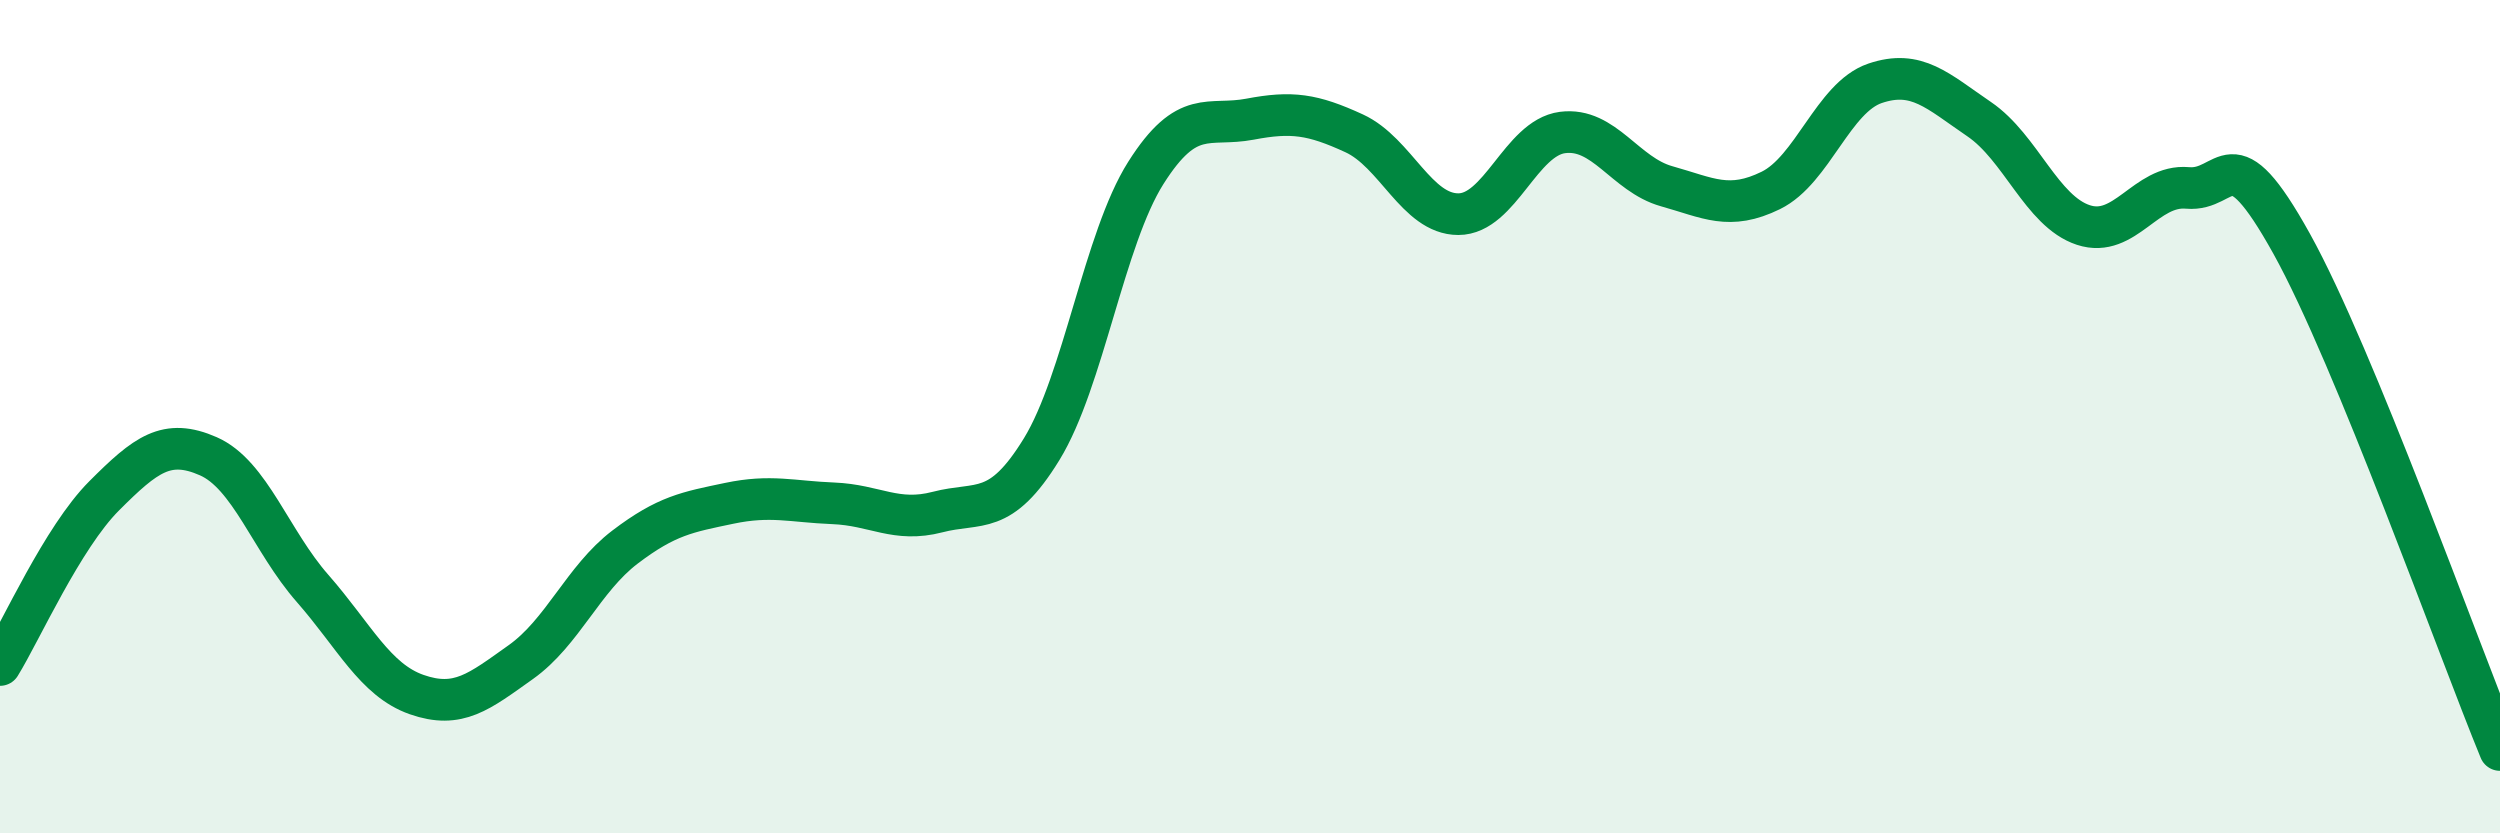
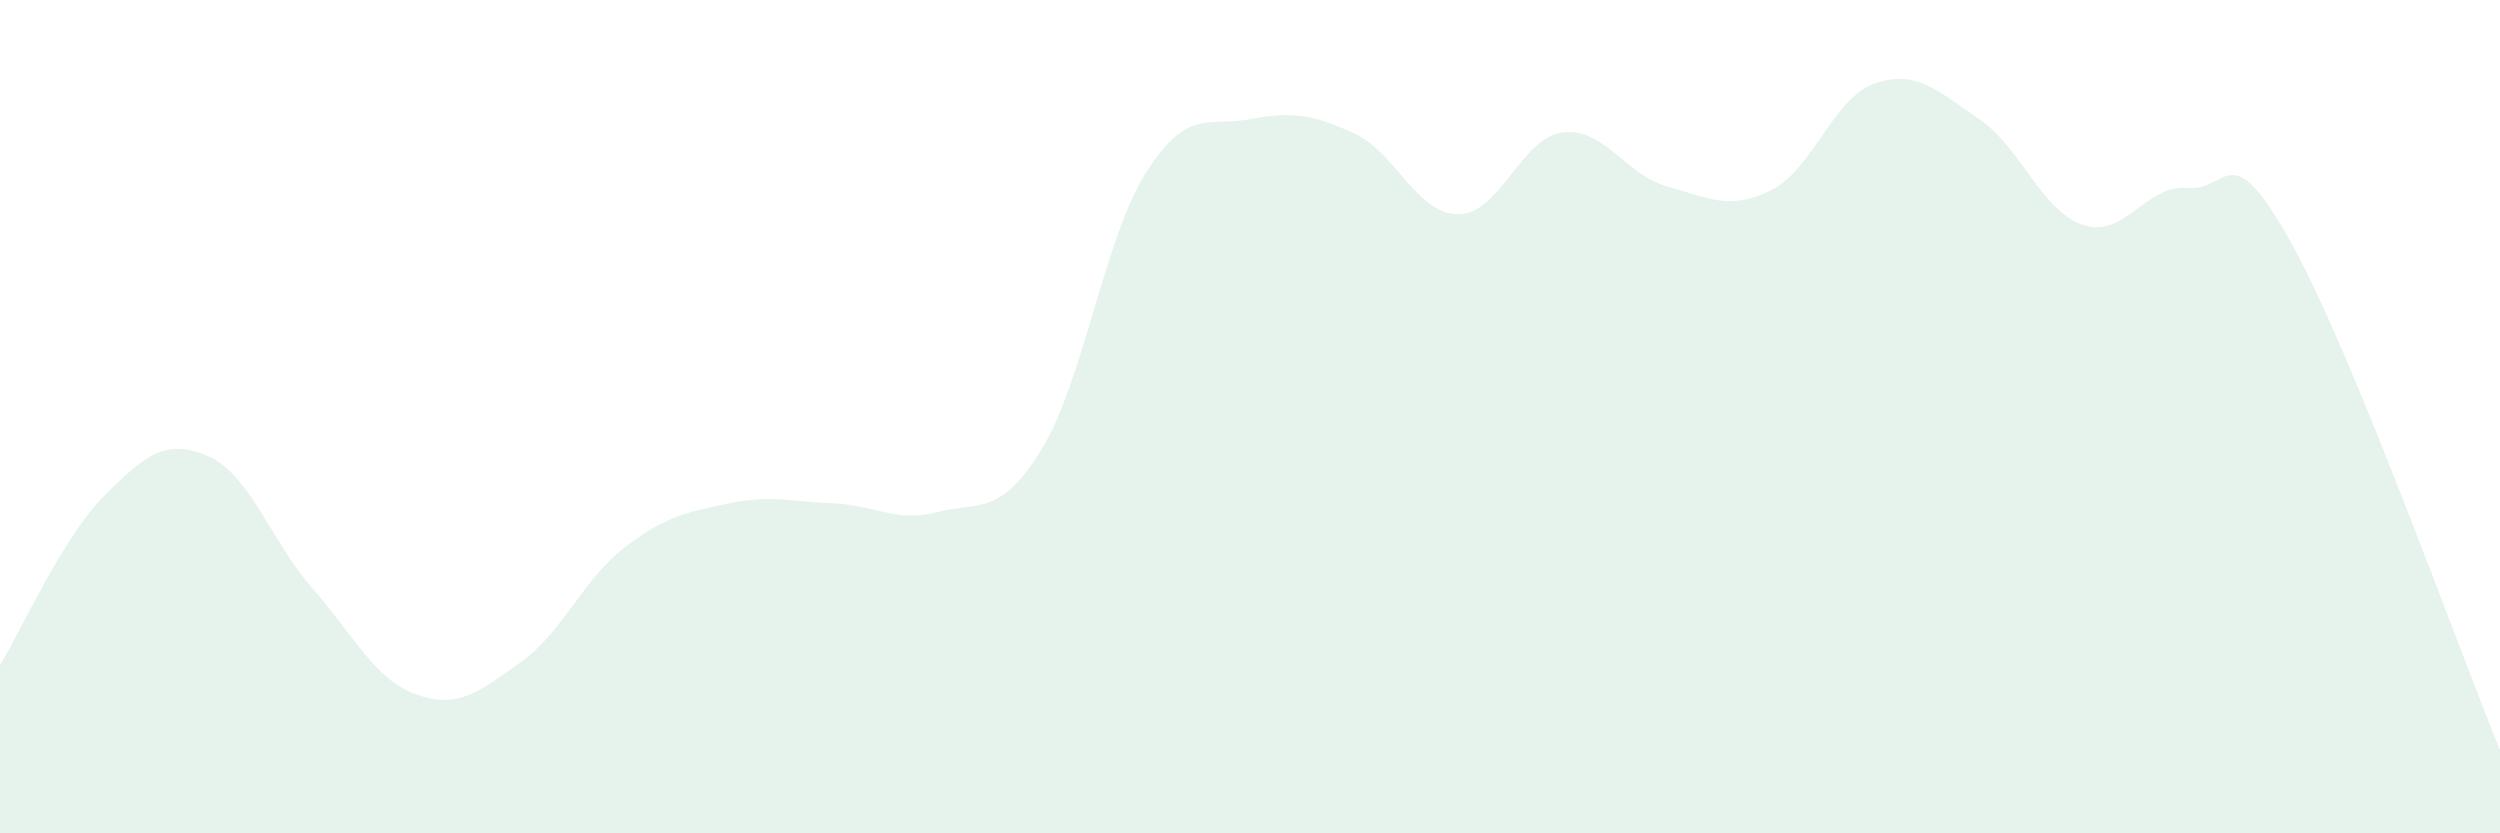
<svg xmlns="http://www.w3.org/2000/svg" width="60" height="20" viewBox="0 0 60 20">
  <path d="M 0,15.96 C 0.5,15.15 1.5,12.9 2.5,11.9 C 3.5,10.9 4,10.51 5,10.95 C 6,11.39 6.5,12.98 7.5,14.12 C 8.5,15.26 9,16.32 10,16.67 C 11,17.02 11.5,16.6 12.5,15.89 C 13.5,15.18 14,13.89 15,13.13 C 16,12.37 16.5,12.29 17.5,12.08 C 18.5,11.87 19,12.04 20,12.08 C 21,12.12 21.5,12.55 22.5,12.29 C 23.5,12.03 24,12.41 25,10.78 C 26,9.15 26.5,5.73 27.5,4.15 C 28.5,2.57 29,3.05 30,2.86 C 31,2.67 31.5,2.74 32.5,3.2 C 33.5,3.66 34,5.14 35,5.14 C 36,5.14 36.5,3.31 37.5,3.18 C 38.5,3.05 39,4.19 40,4.47 C 41,4.75 41.5,5.06 42.5,4.57 C 43.5,4.08 44,2.34 45,2 C 46,1.66 46.5,2.18 47.5,2.86 C 48.5,3.54 49,5.07 50,5.4 C 51,5.73 51.5,4.42 52.5,4.51 C 53.5,4.6 53.5,3.15 55,5.85 C 56.5,8.55 59,15.57 60,18L60 20L0 20Z" fill="#008740" opacity="0.1" stroke-linecap="round" stroke-linejoin="round" />
-   <path d="M 0,15.96 C 0.5,15.15 1.5,12.9 2.5,11.9 C 3.5,10.9 4,10.51 5,10.95 C 6,11.39 6.5,12.98 7.5,14.12 C 8.5,15.26 9,16.32 10,16.67 C 11,17.02 11.5,16.6 12.5,15.89 C 13.5,15.18 14,13.89 15,13.13 C 16,12.37 16.5,12.29 17.5,12.08 C 18.5,11.87 19,12.04 20,12.08 C 21,12.12 21.5,12.55 22.5,12.29 C 23.5,12.03 24,12.41 25,10.78 C 26,9.15 26.5,5.73 27.5,4.15 C 28.5,2.57 29,3.05 30,2.86 C 31,2.67 31.5,2.74 32.5,3.2 C 33.5,3.66 34,5.14 35,5.14 C 36,5.14 36.5,3.31 37.5,3.18 C 38.5,3.05 39,4.19 40,4.47 C 41,4.75 41.5,5.06 42.5,4.57 C 43.5,4.08 44,2.34 45,2 C 46,1.66 46.5,2.18 47.5,2.86 C 48.5,3.54 49,5.07 50,5.4 C 51,5.73 51.5,4.42 52.5,4.51 C 53.5,4.6 53.5,3.15 55,5.85 C 56.5,8.55 59,15.57 60,18" stroke="#008740" stroke-width="1" fill="none" stroke-linecap="round" stroke-linejoin="round" />
</svg>